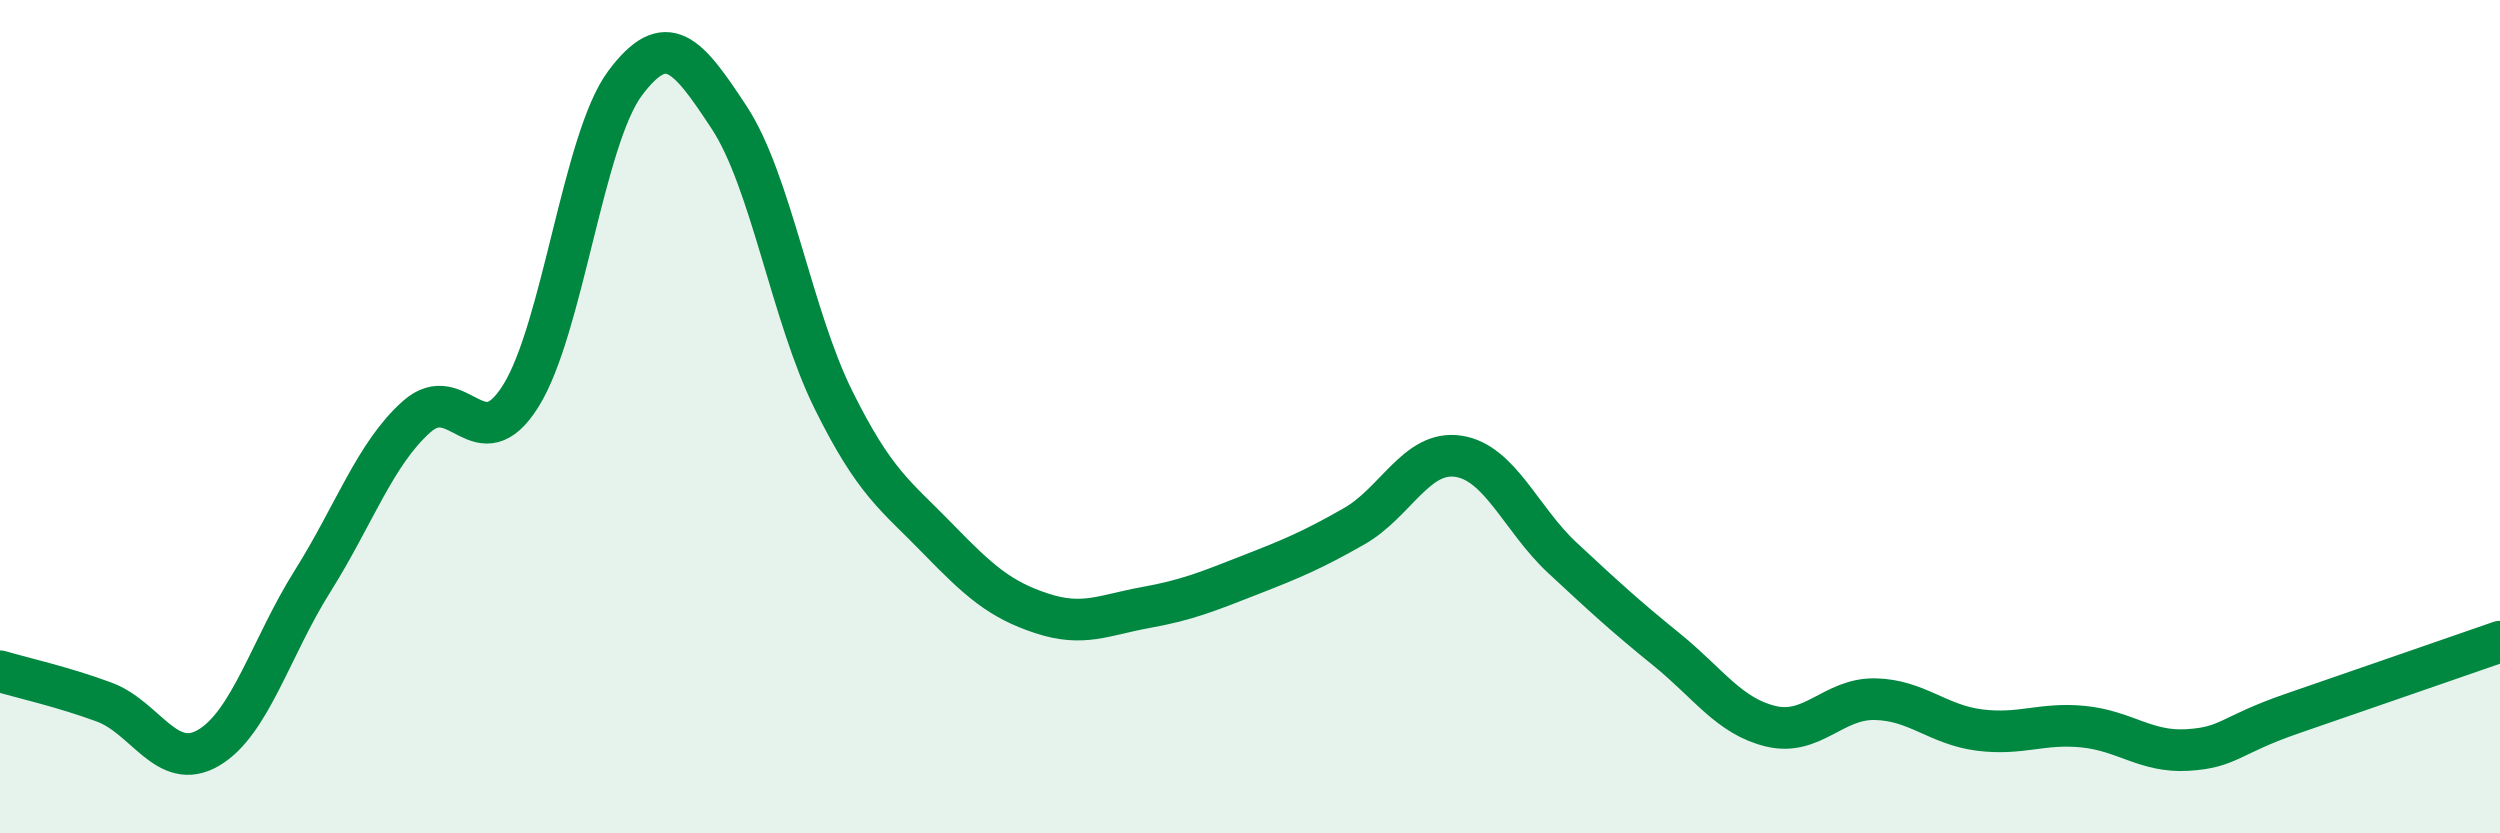
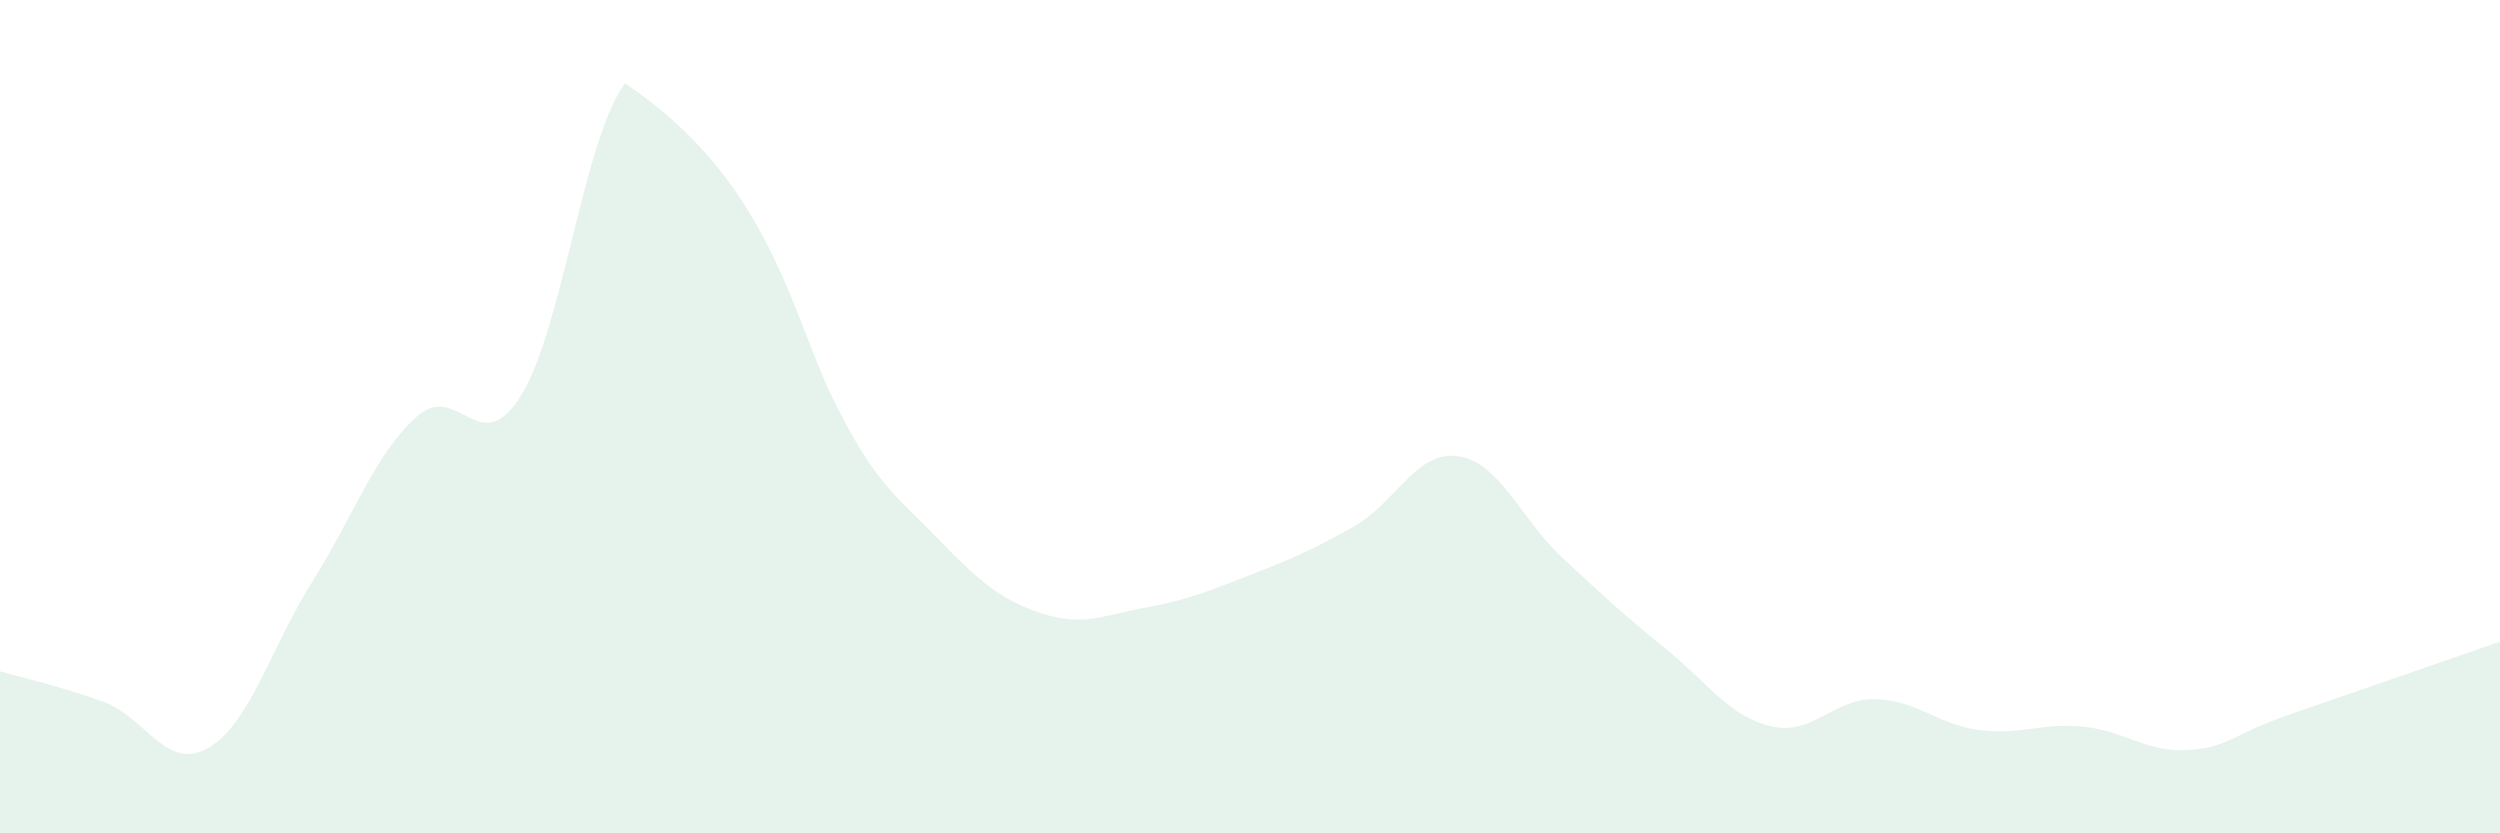
<svg xmlns="http://www.w3.org/2000/svg" width="60" height="20" viewBox="0 0 60 20">
-   <path d="M 0,16.11 C 0.5,16.26 1.5,16.48 2.5,16.85 C 3.5,17.22 4,18.53 5,17.95 C 6,17.37 6.5,15.54 7.5,13.95 C 8.5,12.36 9,10.89 10,10 C 11,9.11 11.5,11.1 12.5,9.5 C 13.5,7.9 14,3.34 15,2 C 16,0.66 16.5,1.3 17.5,2.82 C 18.5,4.34 19,7.57 20,9.59 C 21,11.61 21.5,11.89 22.5,12.92 C 23.5,13.95 24,14.39 25,14.72 C 26,15.05 26.5,14.76 27.5,14.58 C 28.5,14.4 29,14.19 30,13.8 C 31,13.41 31.5,13.2 32.5,12.63 C 33.5,12.06 34,10.8 35,10.95 C 36,11.1 36.5,12.46 37.5,13.39 C 38.5,14.32 39,14.78 40,15.59 C 41,16.4 41.5,17.19 42.5,17.43 C 43.5,17.67 44,16.76 45,16.78 C 46,16.8 46.5,17.39 47.5,17.52 C 48.5,17.65 49,17.34 50,17.44 C 51,17.54 51.5,18.06 52.5,18 C 53.5,17.94 53.5,17.65 55,17.13 C 56.5,16.61 59,15.75 60,15.4L60 20L0 20Z" fill="#008740" opacity="0.1" stroke-linecap="round" stroke-linejoin="round" />
-   <path d="M 0,16.11 C 0.5,16.26 1.5,16.48 2.5,16.85 C 3.5,17.22 4,18.53 5,17.95 C 6,17.37 6.5,15.54 7.5,13.95 C 8.5,12.36 9,10.89 10,10 C 11,9.11 11.5,11.1 12.5,9.5 C 13.5,7.9 14,3.34 15,2 C 16,0.66 16.5,1.3 17.5,2.82 C 18.5,4.34 19,7.57 20,9.59 C 21,11.61 21.5,11.89 22.5,12.92 C 23.5,13.95 24,14.39 25,14.72 C 26,15.05 26.5,14.76 27.5,14.58 C 28.5,14.4 29,14.19 30,13.8 C 31,13.41 31.5,13.2 32.5,12.63 C 33.5,12.06 34,10.8 35,10.95 C 36,11.1 36.5,12.46 37.5,13.39 C 38.5,14.32 39,14.78 40,15.59 C 41,16.4 41.5,17.19 42.5,17.43 C 43.5,17.67 44,16.76 45,16.78 C 46,16.8 46.5,17.39 47.5,17.52 C 48.5,17.65 49,17.34 50,17.44 C 51,17.54 51.5,18.06 52.5,18 C 53.5,17.94 53.5,17.65 55,17.13 C 56.5,16.61 59,15.75 60,15.4" stroke="#008740" stroke-width="1" fill="none" stroke-linecap="round" stroke-linejoin="round" />
+   <path d="M 0,16.11 C 0.5,16.26 1.5,16.48 2.5,16.85 C 3.5,17.22 4,18.53 5,17.95 C 6,17.37 6.5,15.54 7.5,13.95 C 8.5,12.36 9,10.89 10,10 C 11,9.11 11.5,11.1 12.5,9.5 C 13.5,7.9 14,3.34 15,2 C 18.5,4.34 19,7.57 20,9.59 C 21,11.61 21.5,11.89 22.5,12.92 C 23.5,13.95 24,14.39 25,14.72 C 26,15.05 26.5,14.76 27.5,14.58 C 28.5,14.4 29,14.19 30,13.8 C 31,13.41 31.5,13.2 32.5,12.63 C 33.5,12.06 34,10.8 35,10.95 C 36,11.1 36.5,12.46 37.5,13.39 C 38.5,14.32 39,14.78 40,15.59 C 41,16.4 41.5,17.19 42.5,17.43 C 43.5,17.67 44,16.76 45,16.78 C 46,16.8 46.5,17.39 47.5,17.52 C 48.5,17.65 49,17.34 50,17.44 C 51,17.54 51.5,18.06 52.5,18 C 53.5,17.94 53.5,17.65 55,17.13 C 56.5,16.61 59,15.75 60,15.4L60 20L0 20Z" fill="#008740" opacity="0.1" stroke-linecap="round" stroke-linejoin="round" />
</svg>